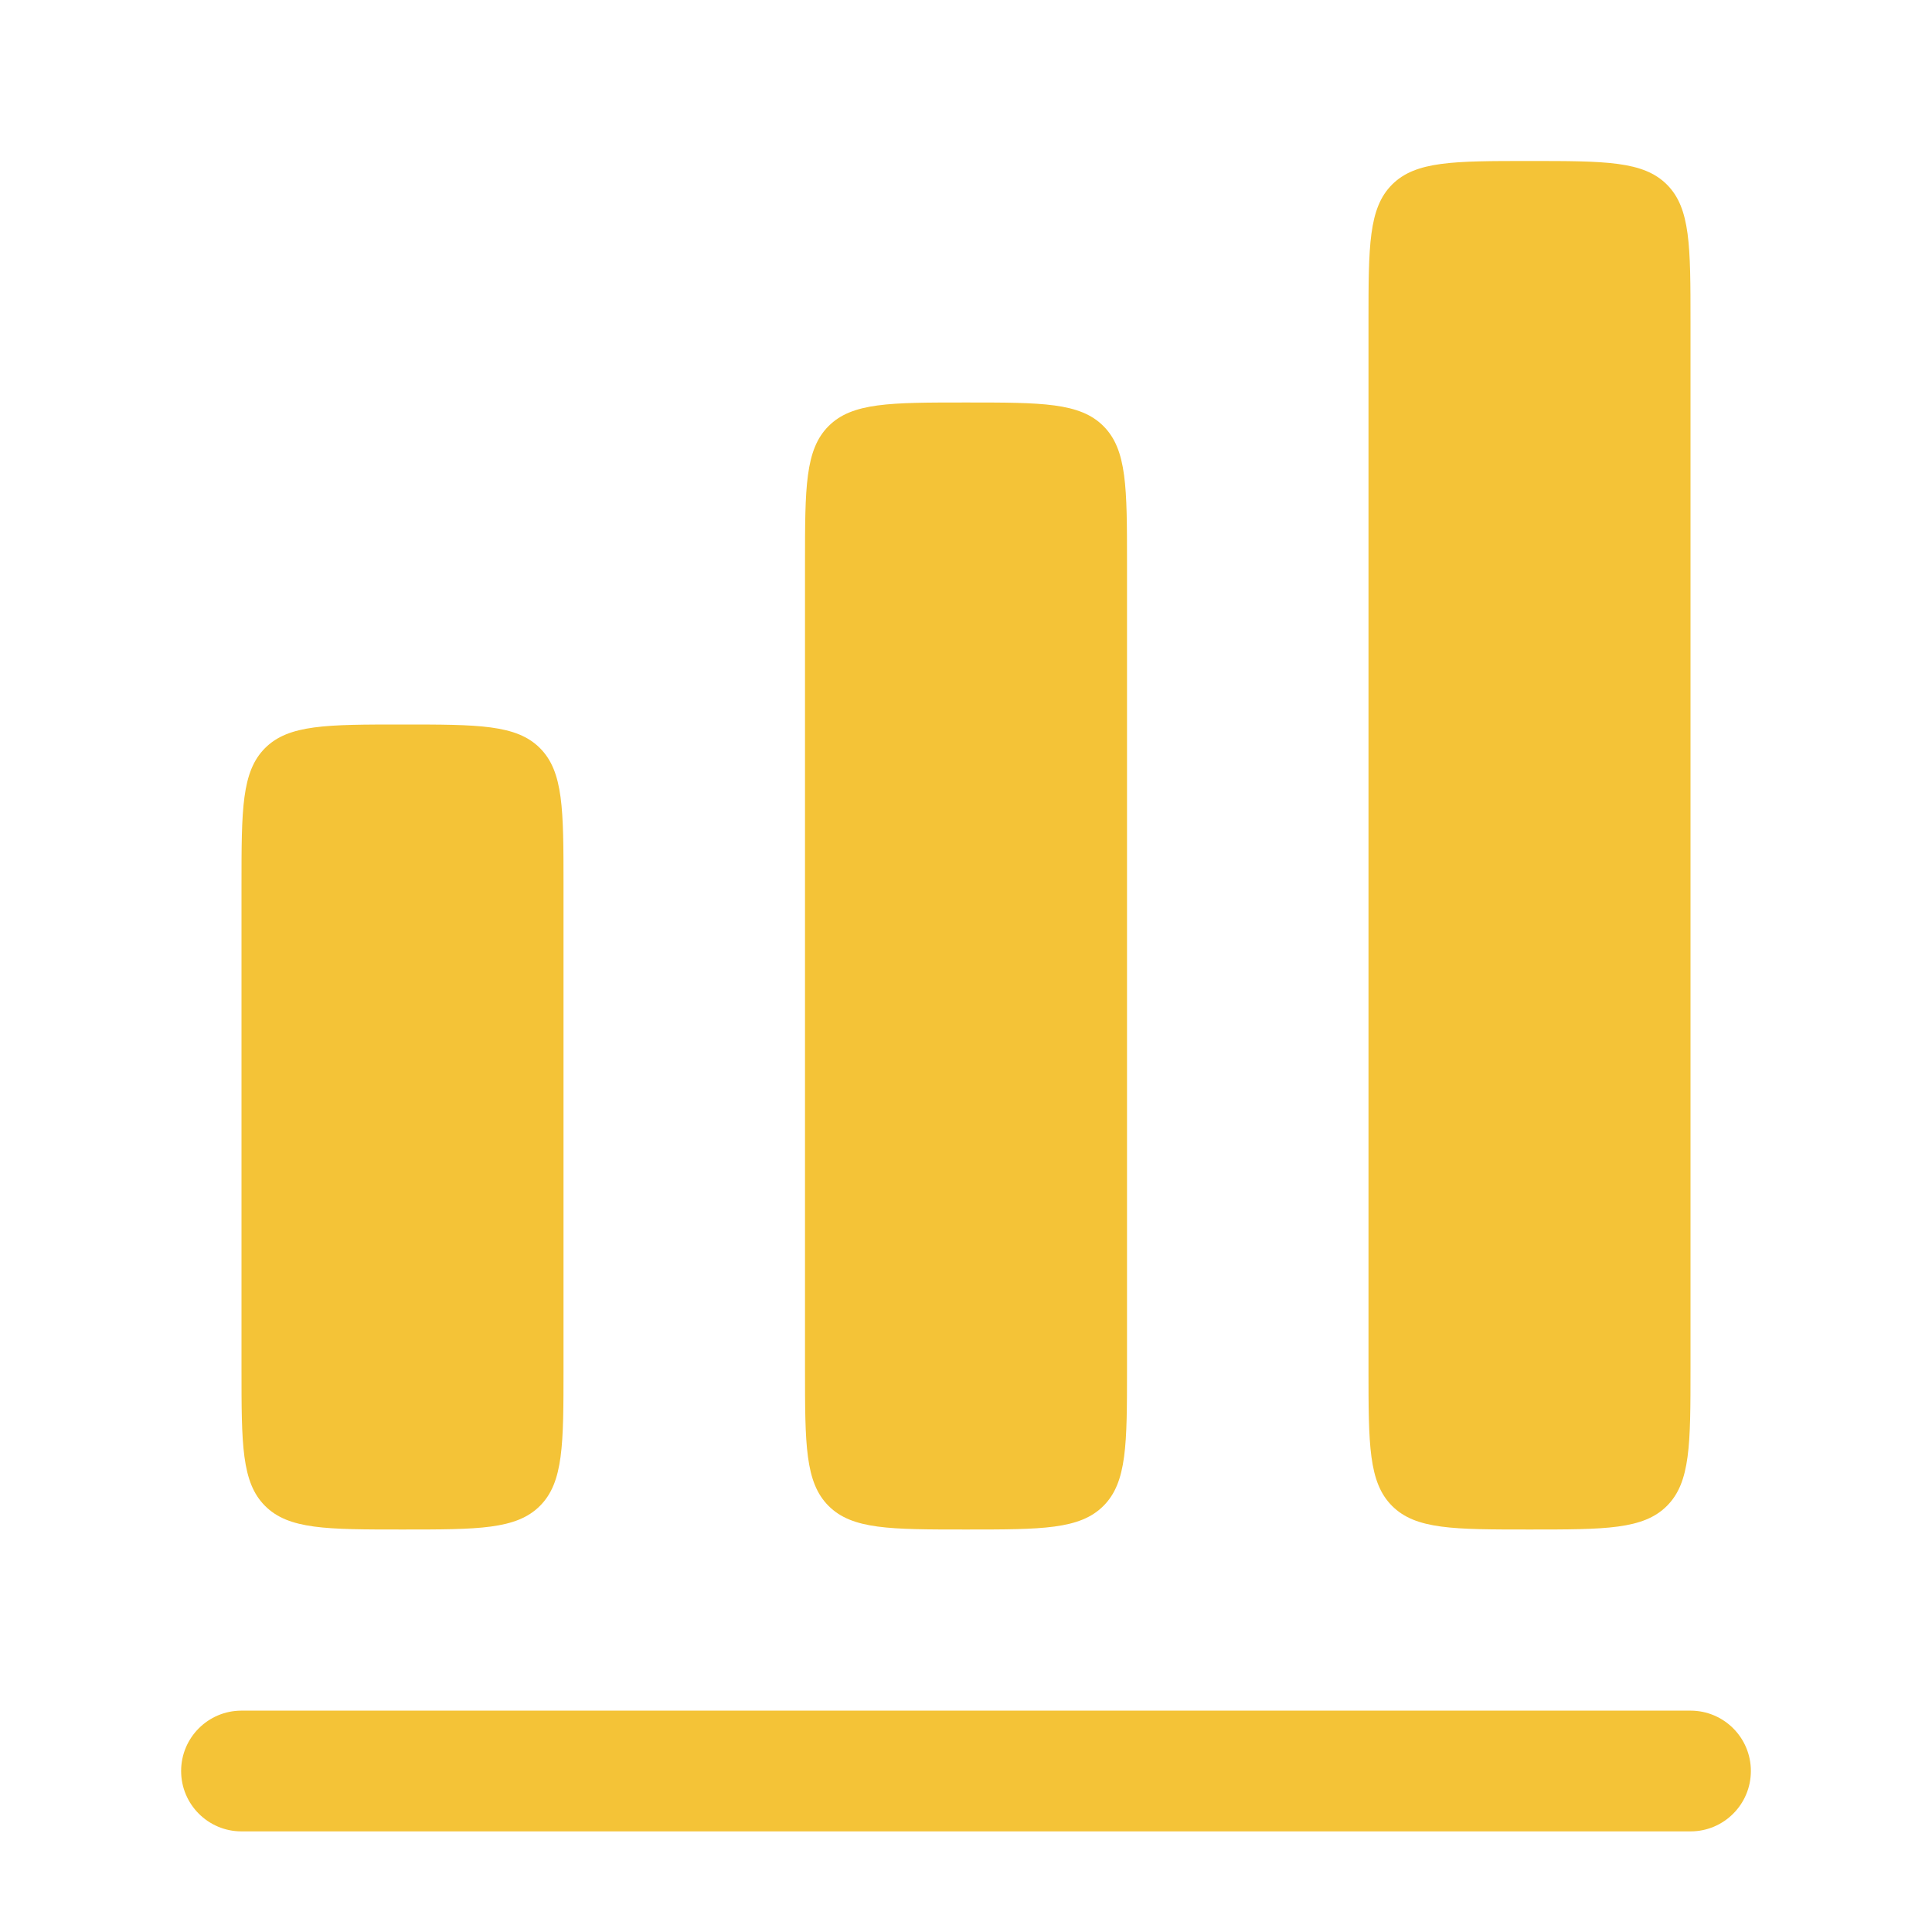
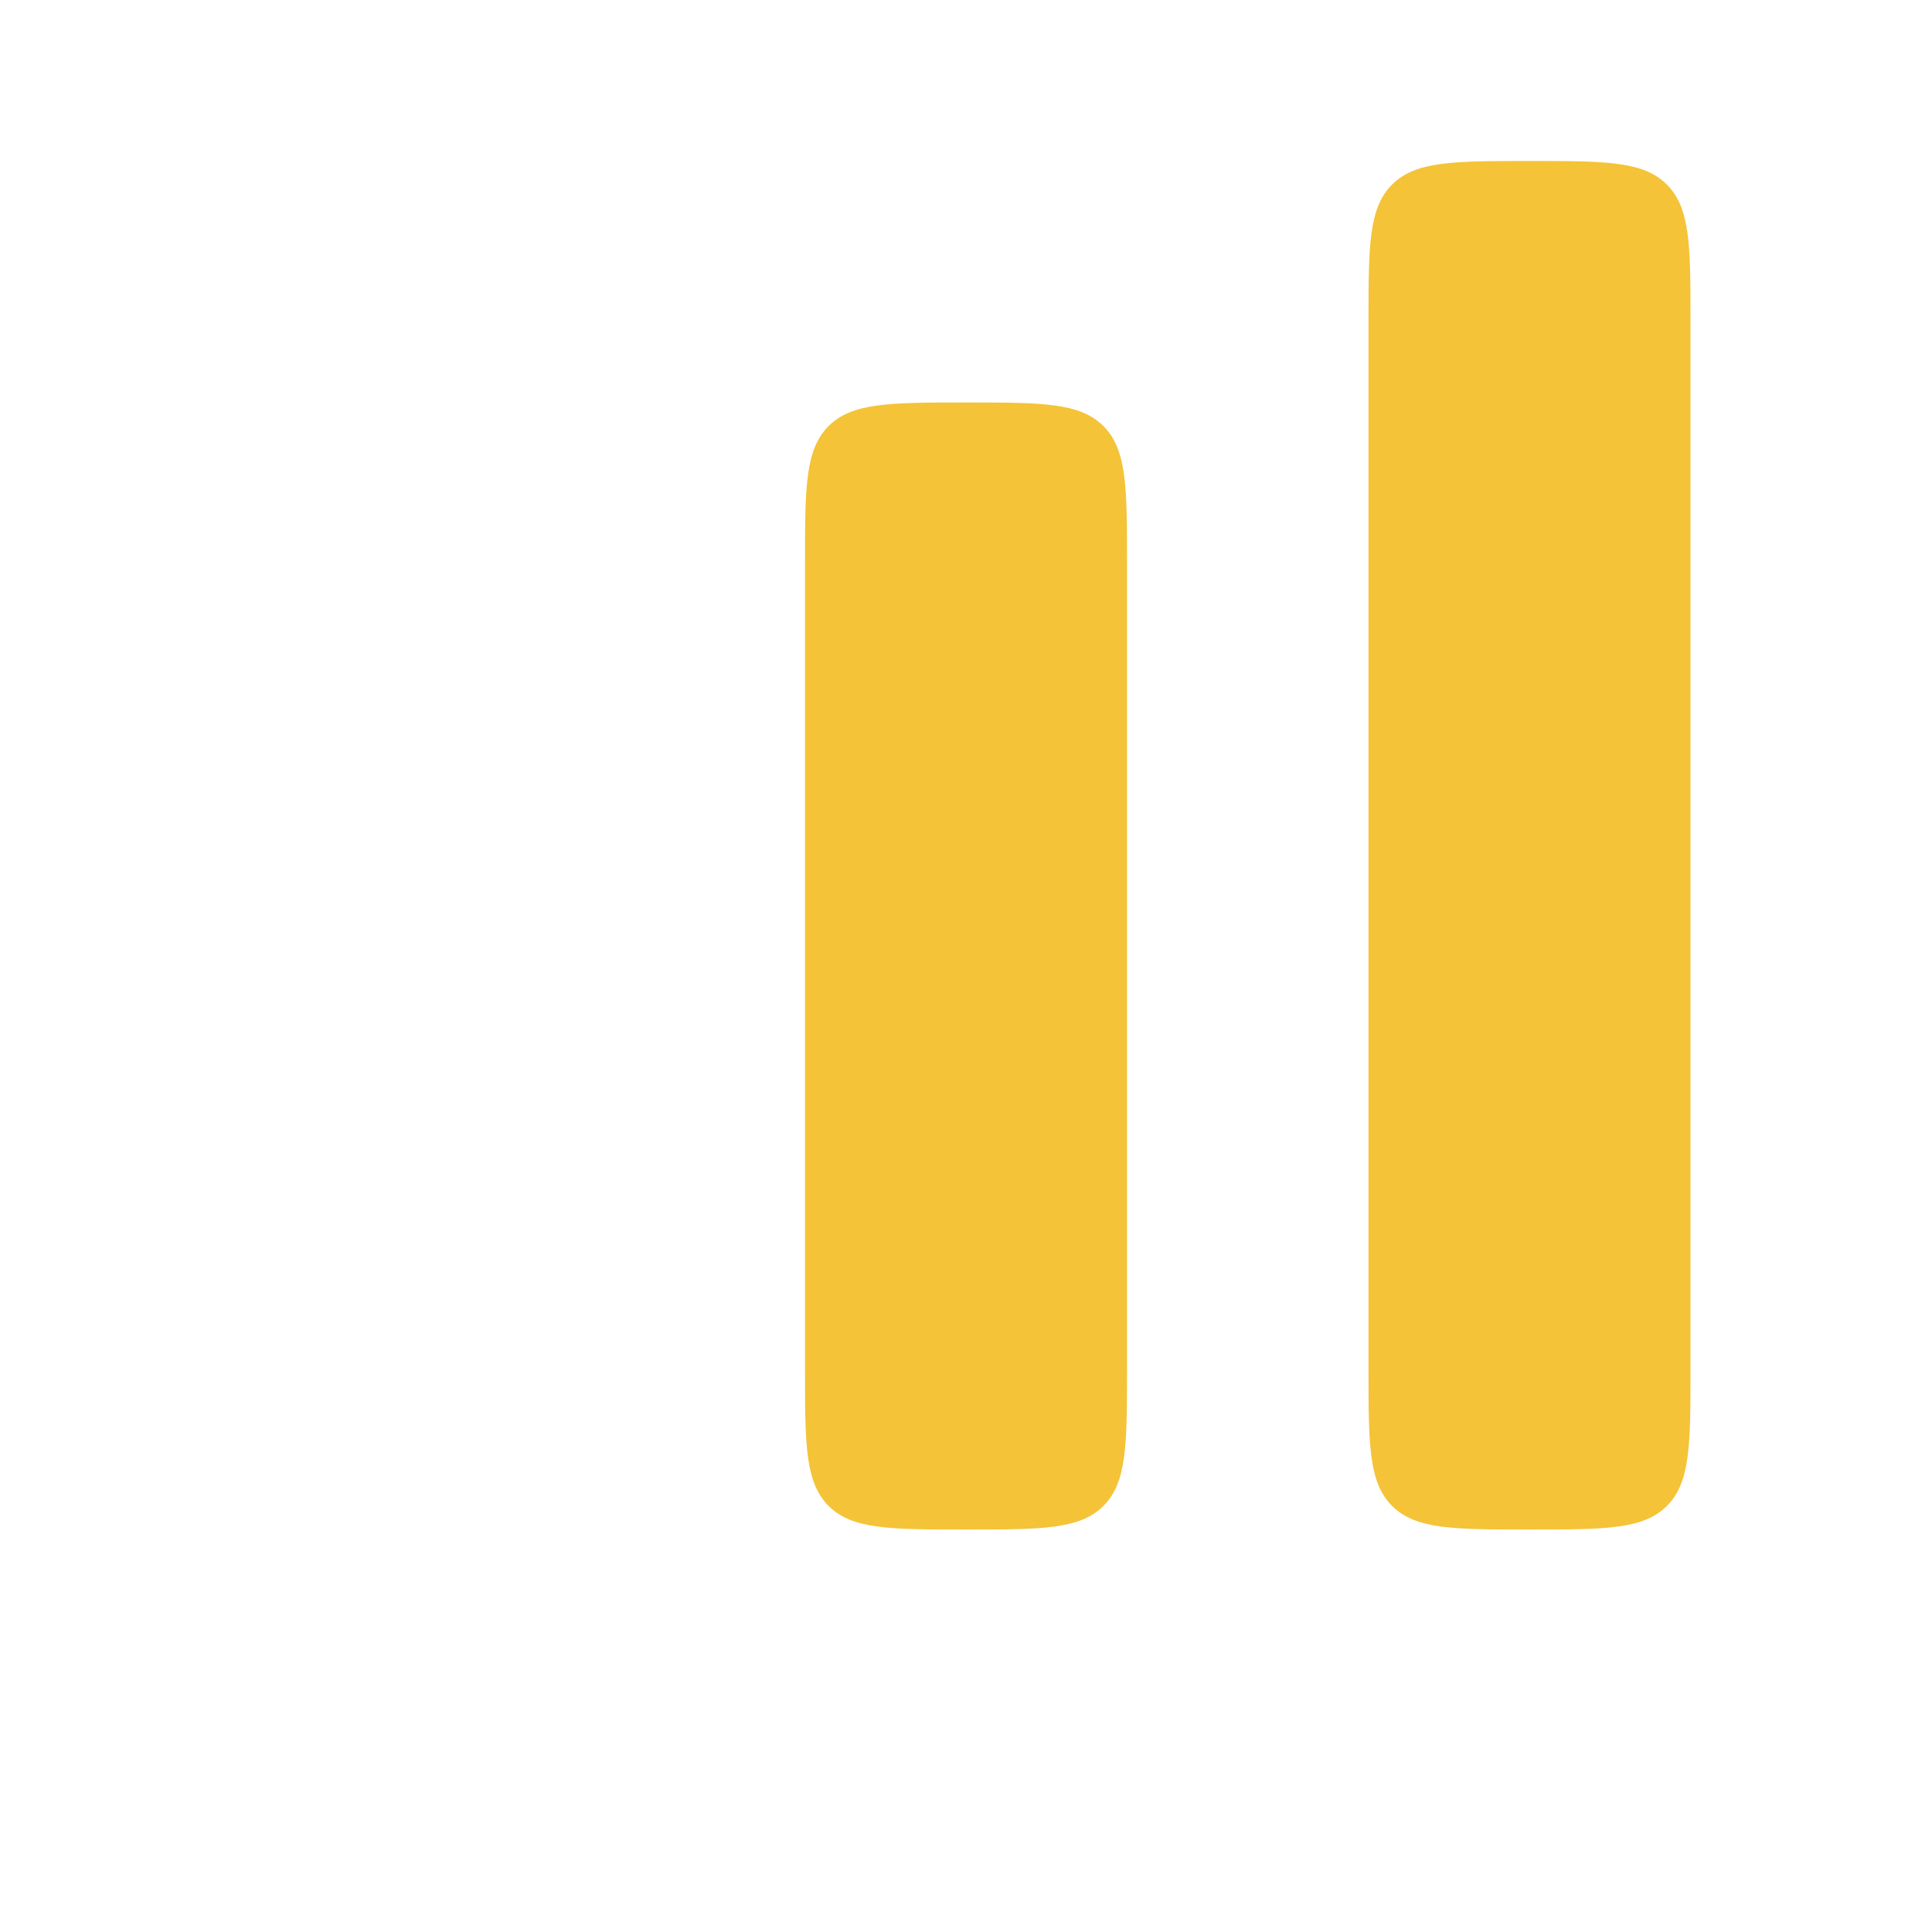
<svg xmlns="http://www.w3.org/2000/svg" width="100" height="100" viewBox="0 0 100 100" fill="none">
  <path d="M72.053 9.554C70.833 10.774 70.833 12.738 70.833 16.667V70.833C70.833 74.762 70.833 76.726 72.053 77.946C73.274 79.167 75.238 79.167 79.166 79.167C83.095 79.167 85.059 79.167 86.279 77.946C87.5 76.726 87.5 74.762 87.5 70.833V16.667C87.5 12.738 87.5 10.774 86.279 9.554C85.059 8.333 83.095 8.333 79.166 8.333C75.238 8.333 73.274 8.333 72.053 9.554Z" fill="#F4C337" />
  <path d="M41.667 29.167C41.667 25.238 41.667 23.274 42.887 22.054C44.108 20.833 46.072 20.833 50 20.833C53.929 20.833 55.893 20.833 57.113 22.054C58.334 23.274 58.334 25.238 58.334 29.167V70.833C58.334 74.762 58.334 76.726 57.113 77.946C55.893 79.167 53.929 79.167 50 79.167C46.072 79.167 44.108 79.167 42.887 77.946C41.667 76.726 41.667 74.762 41.667 70.833V29.167Z" fill="#F4C337" />
-   <path d="M13.72 38.72C12.5 39.941 12.5 41.905 12.5 45.833V70.833C12.5 74.762 12.5 76.726 13.72 77.946C14.941 79.167 16.905 79.167 20.833 79.167C24.762 79.167 26.726 79.167 27.946 77.946C29.167 76.726 29.167 74.762 29.167 70.833V45.833C29.167 41.905 29.167 39.941 27.946 38.72C26.726 37.5 24.762 37.5 20.833 37.5C16.905 37.5 14.941 37.5 13.72 38.72Z" fill="#F4C337" />
-   <path d="M12.5 88.542C10.774 88.542 9.375 89.941 9.375 91.667C9.375 93.392 10.774 94.792 12.5 94.792H87.5C89.226 94.792 90.625 93.392 90.625 91.667C90.625 89.941 89.226 88.542 87.5 88.542H12.5Z" fill="#F4C337" />
</svg>